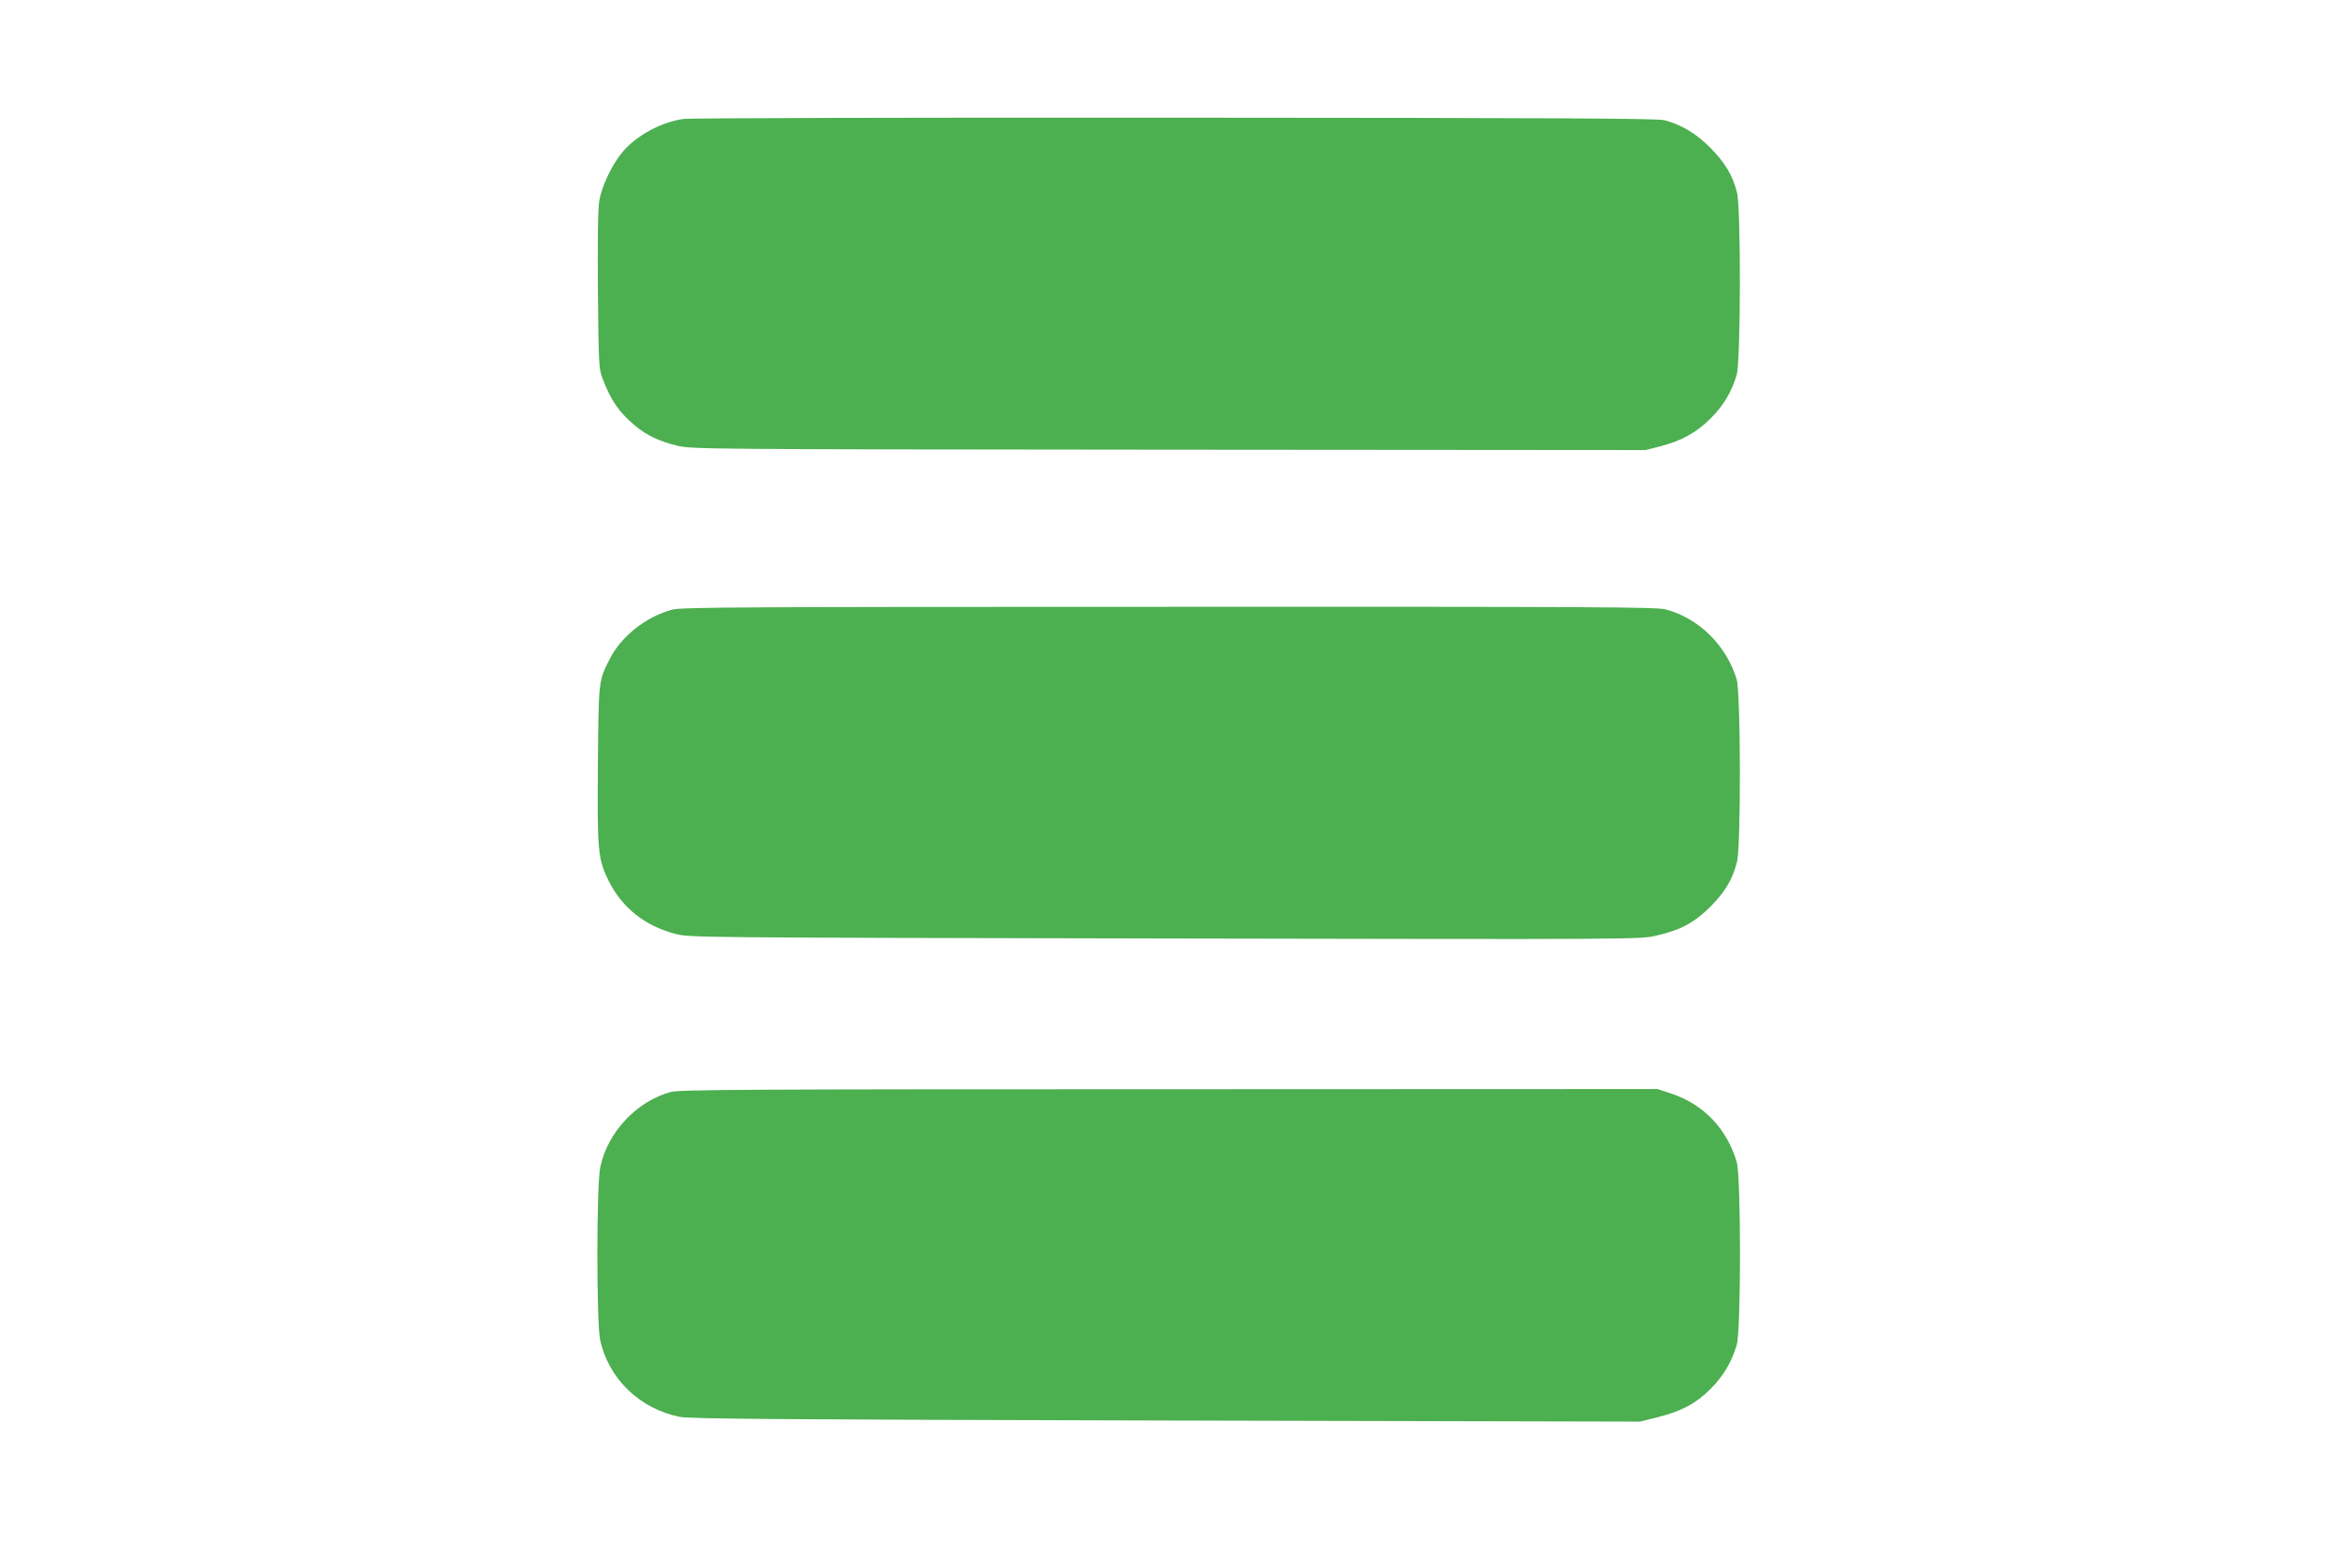
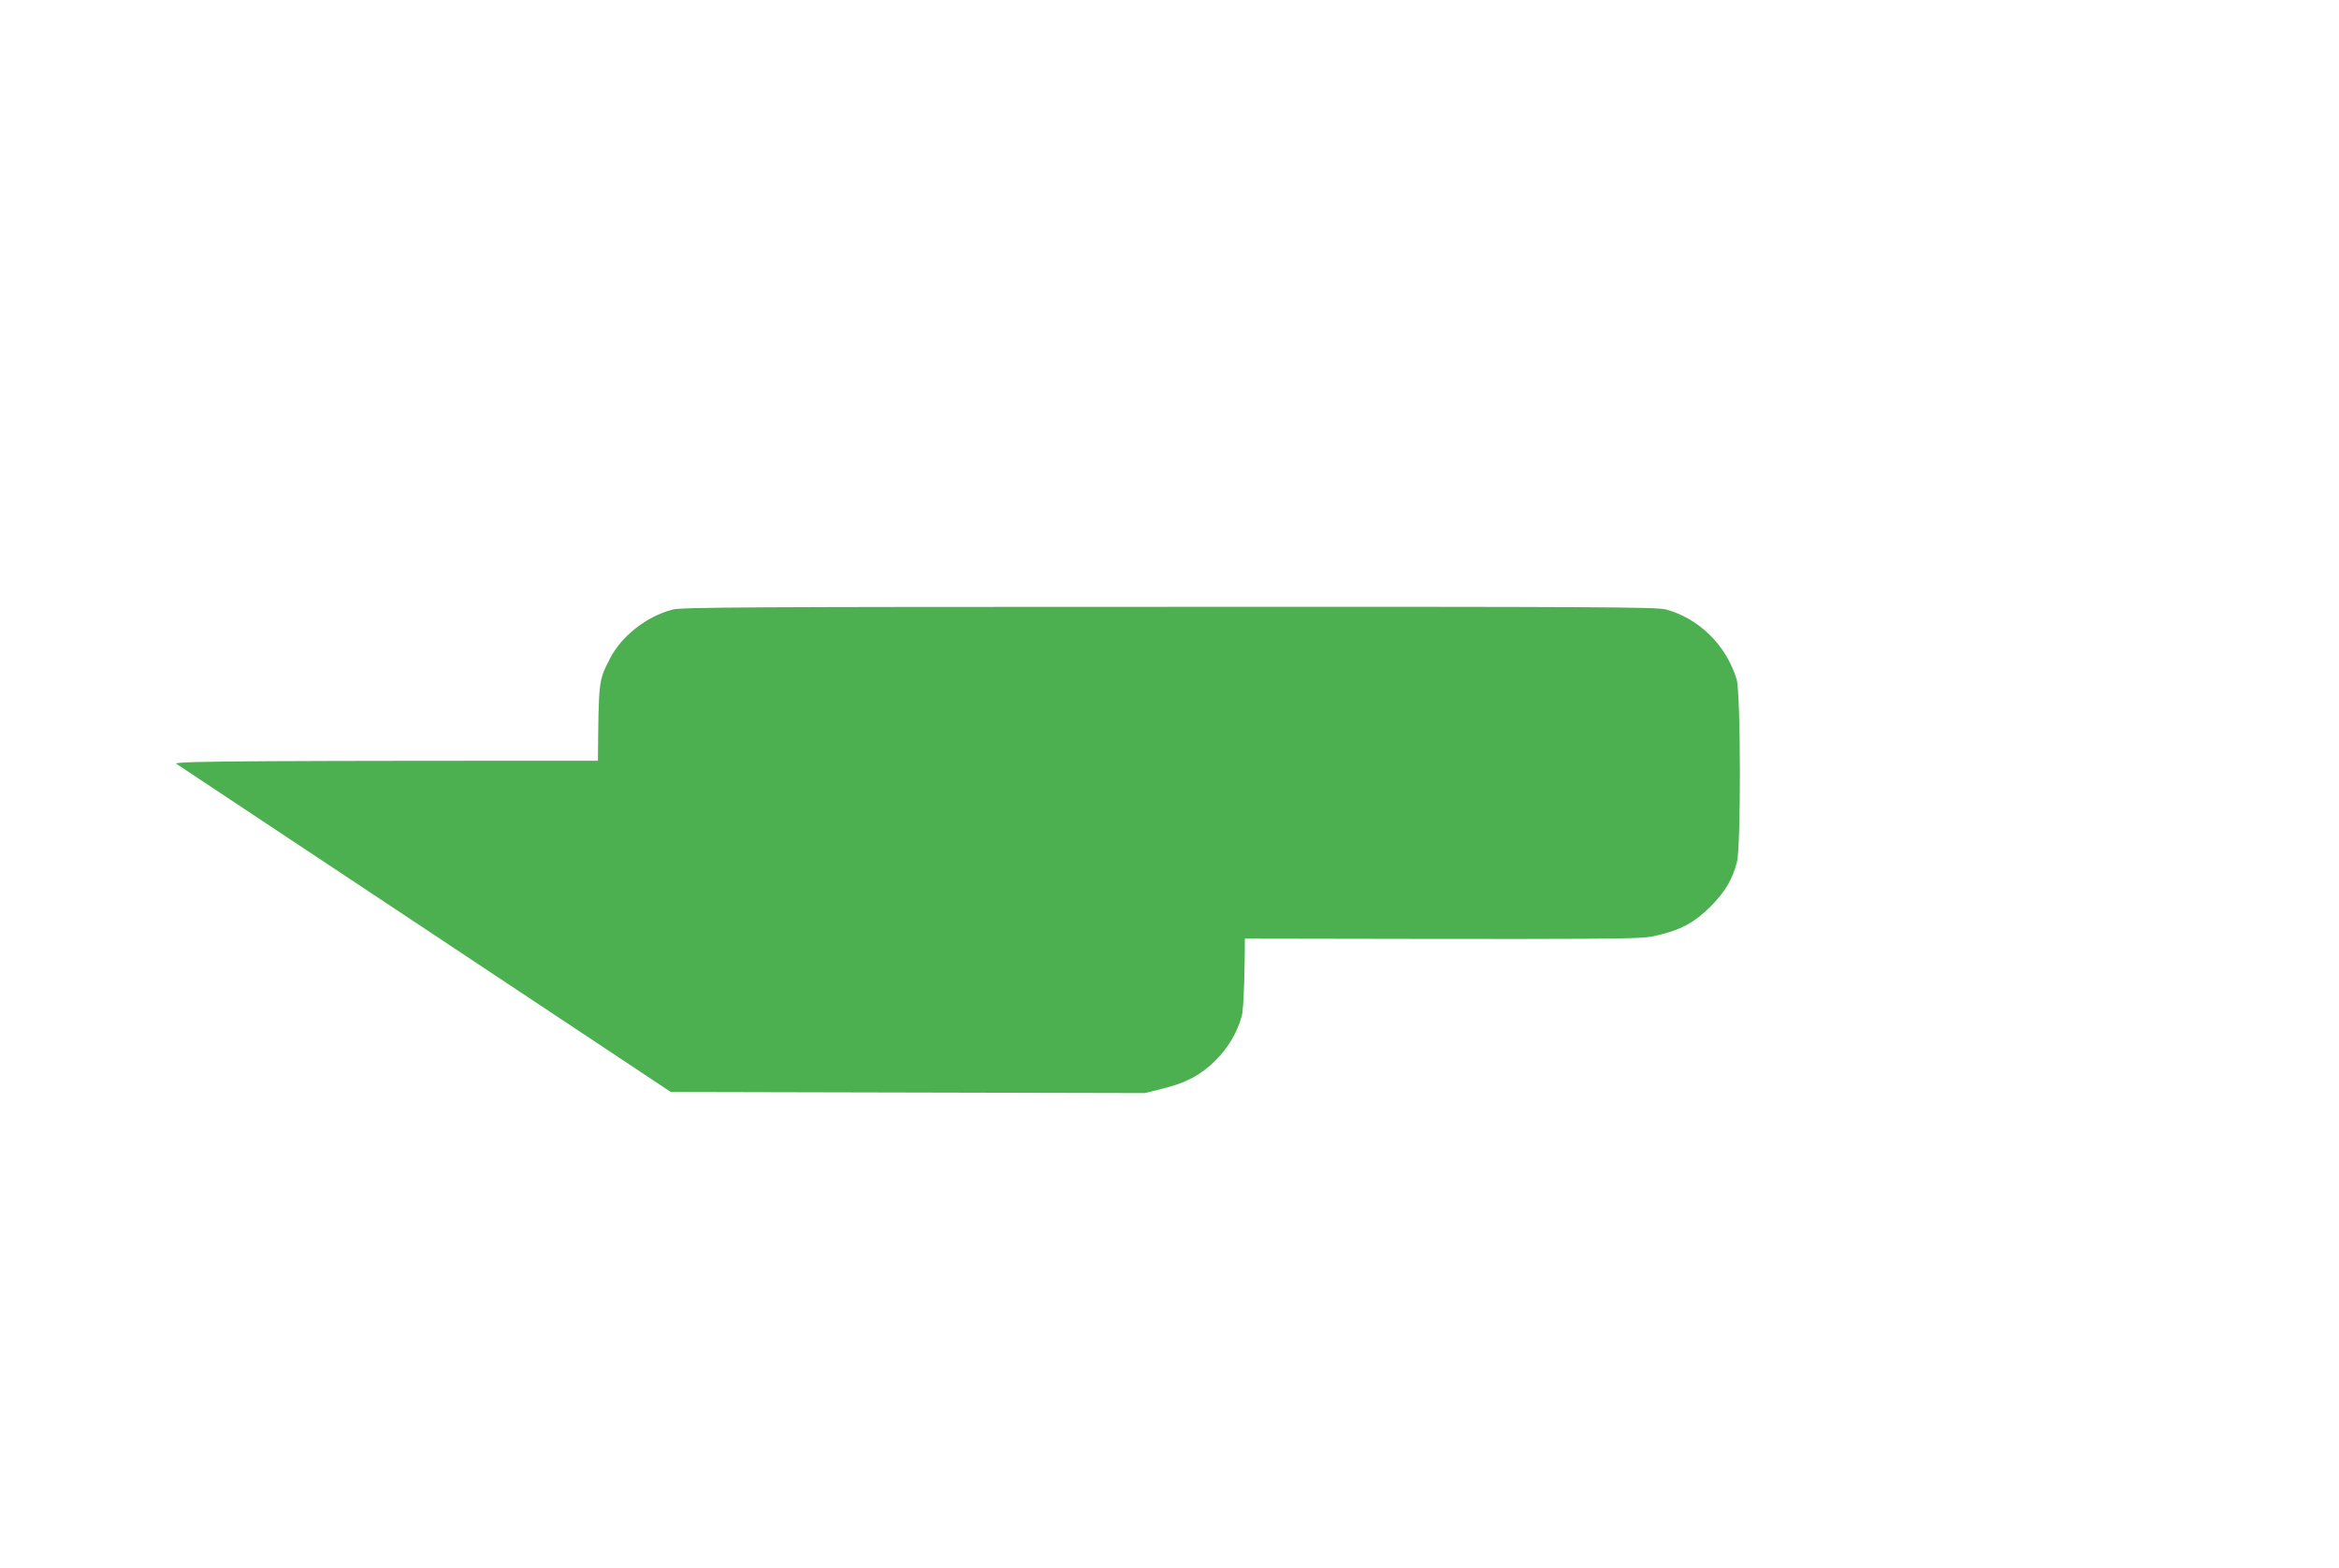
<svg xmlns="http://www.w3.org/2000/svg" version="1.0" width="1280pt" height="858pt" viewBox="0 0 1280 858" preserveAspectRatio="xMidYMid meet">
  <g transform="translate(0,858) scale(0.1,-0.1)" fill="#4caf50" stroke="none">
-     <path d="M3740 7929 c-121 -17 -254 -89 -330 -177 -58 -67 -116 -187 -130 -269 -8 -48 -10 -201 -8 -494 4 -401 5 -427 25 -479 45 -120 91 -187 180 -261 63 -52 131 -84 228 -108 78 -19 136 -20 2690 -22 l2610 -2 83 21 c114 30 195 74 273 152 69 68 115 144 143 239 22 76 24 916 1 1000 -24 93 -66 162 -145 242 -77 77 -151 123 -250 151 -36 10 -582 13 -2680 14 -1449 1 -2660 -2 -2690 -7z" />
    <path d="M3680 5244 c-143 -38 -279 -145 -342 -268 -63 -124 -62 -114 -66 -575 -4 -486 0 -522 60 -644 74 -146 198 -245 365 -288 77 -20 108 -20 2679 -25 2600 -5 2600 -5 2689 16 135 31 207 71 296 159 79 80 119 146 144 242 23 84 21 924 -1 1000 -56 187 -207 336 -389 384 -53 13 -362 15 -2720 14 -2299 0 -2667 -2 -2715 -15z" />
-     <path d="M3671 2604 c-186 -50 -346 -220 -386 -411 -21 -97 -21 -848 -1 -944 45 -213 216 -379 436 -423 52 -11 563 -15 2660 -20 l2595 -6 96 24 c131 33 210 75 290 155 69 69 115 146 143 240 24 81 24 921 0 1002 -54 182 -180 314 -357 374 l-76 25 -2673 -1 c-2301 0 -2680 -2 -2727 -15z" />
+     <path d="M3671 2604 l2595 -6 96 24 c131 33 210 75 290 155 69 69 115 146 143 240 24 81 24 921 0 1002 -54 182 -180 314 -357 374 l-76 25 -2673 -1 c-2301 0 -2680 -2 -2727 -15z" />
  </g>
</svg>